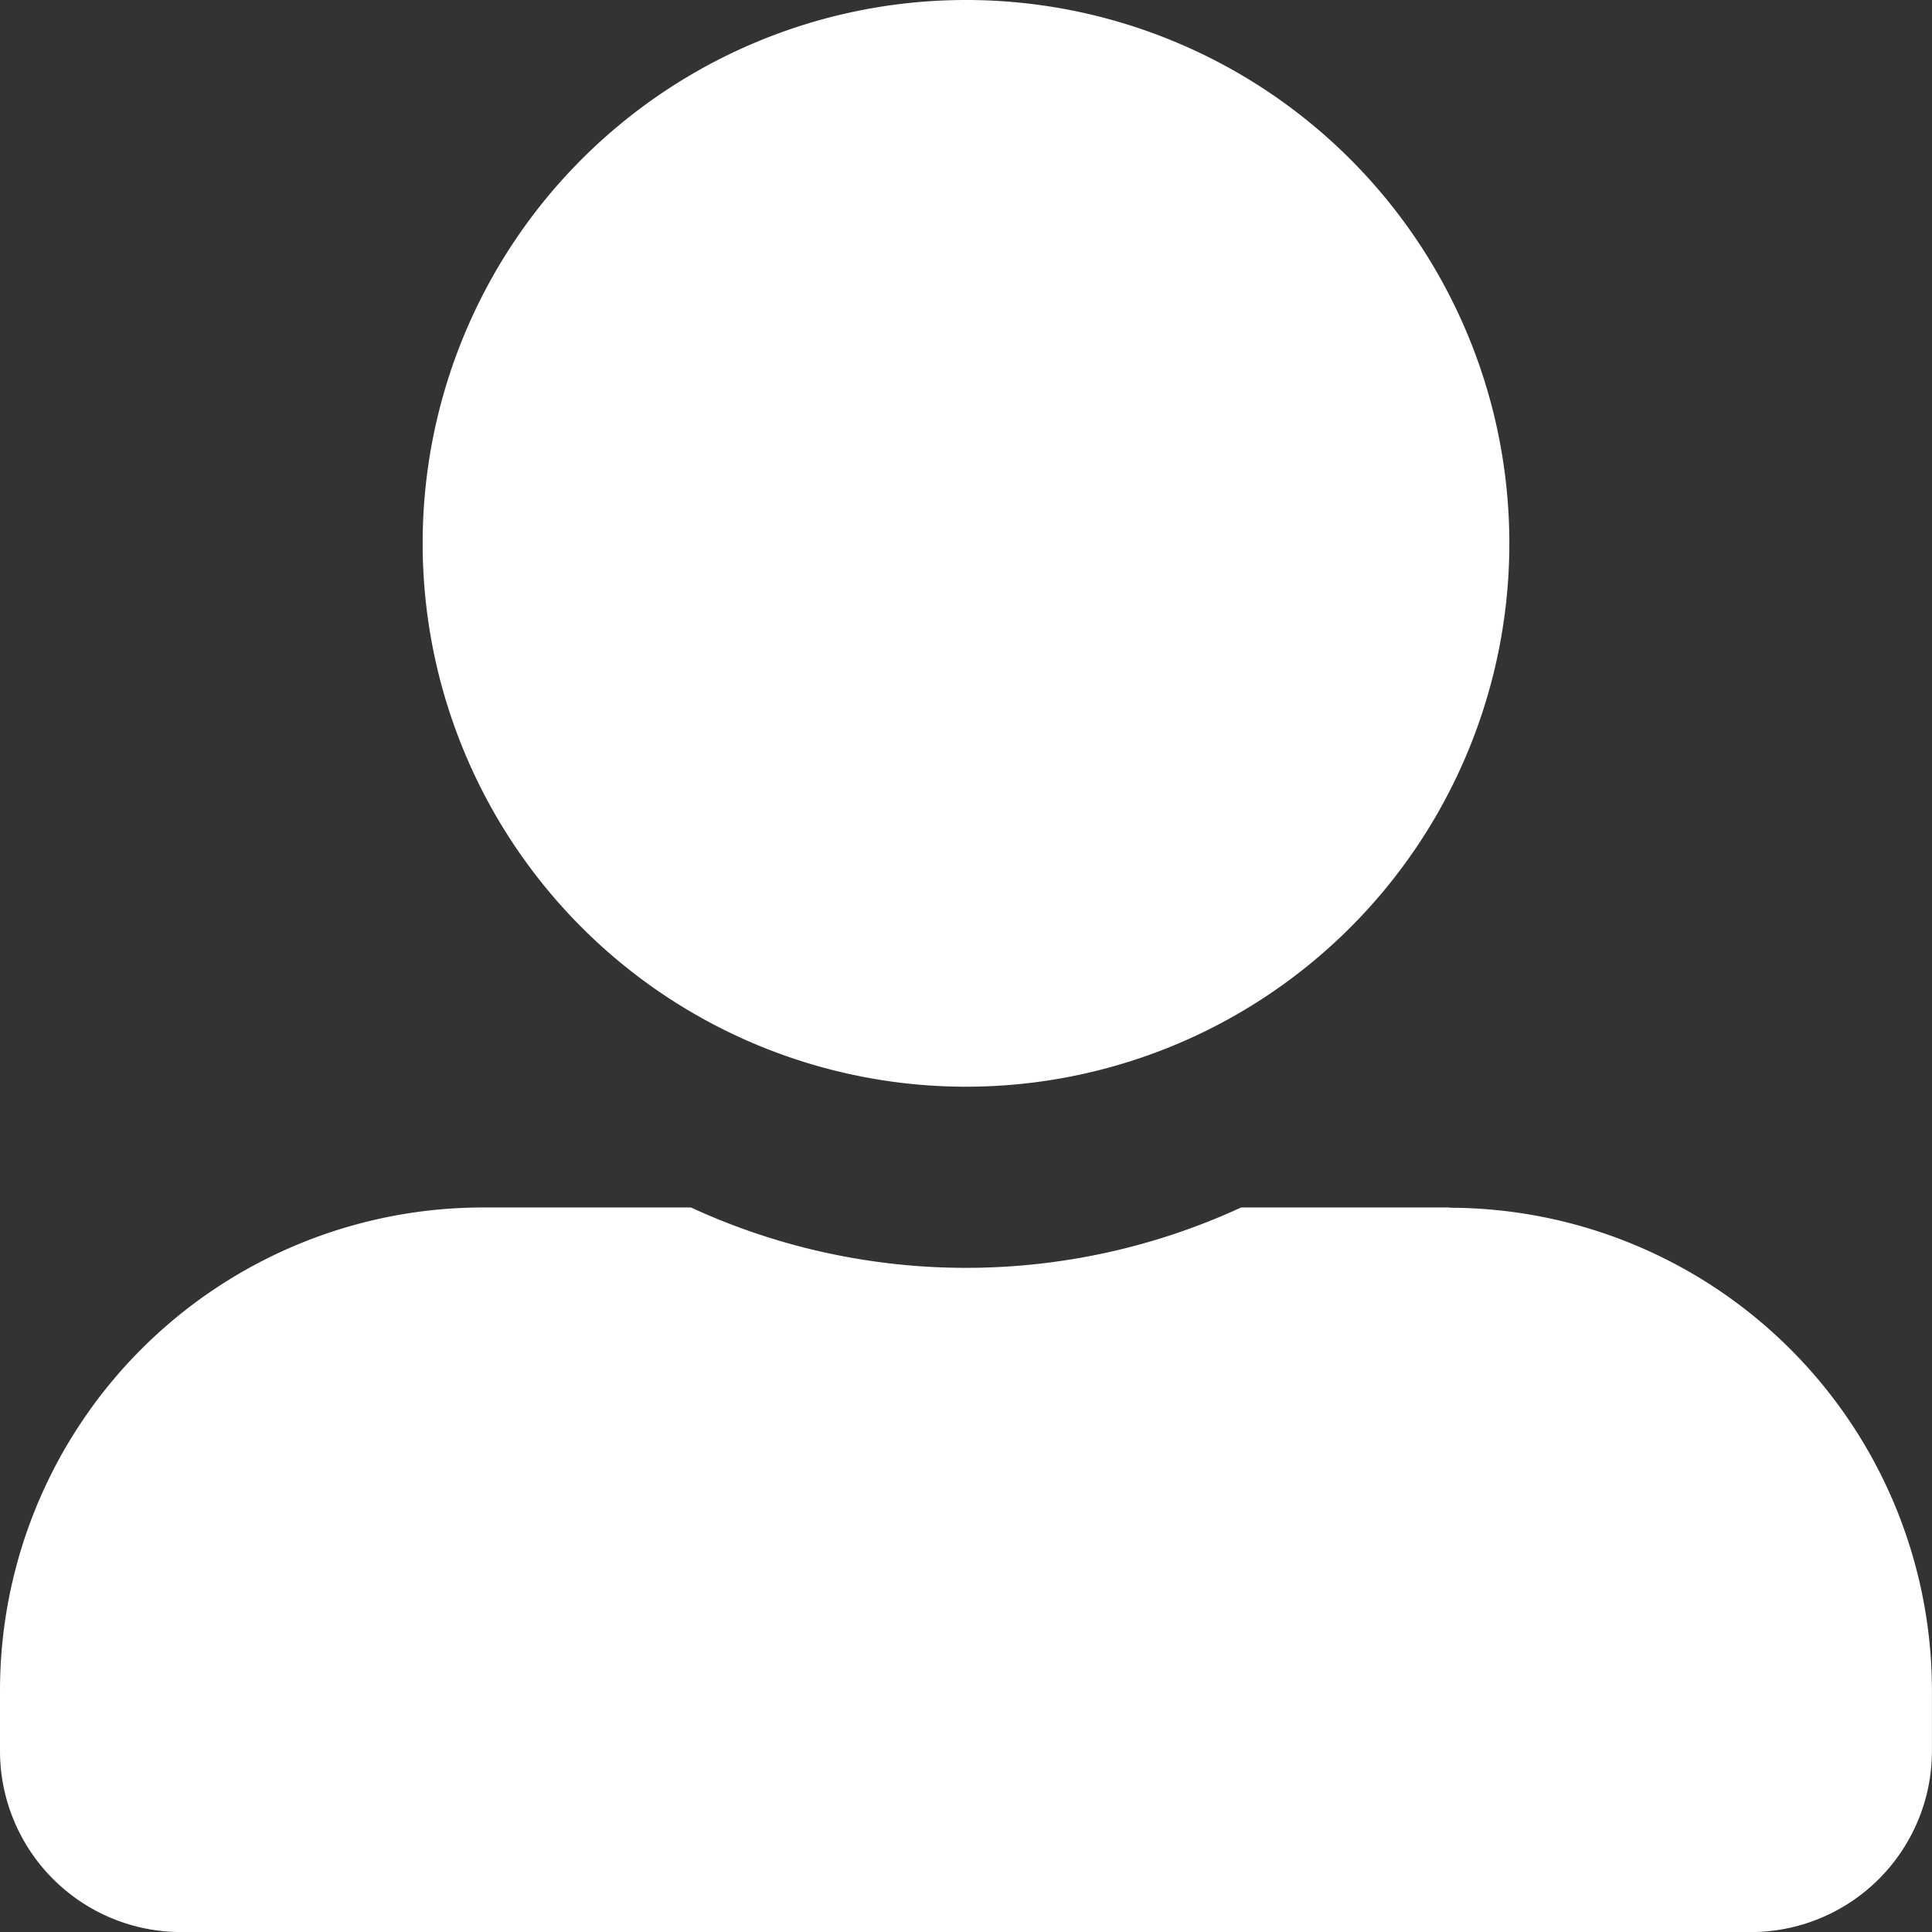
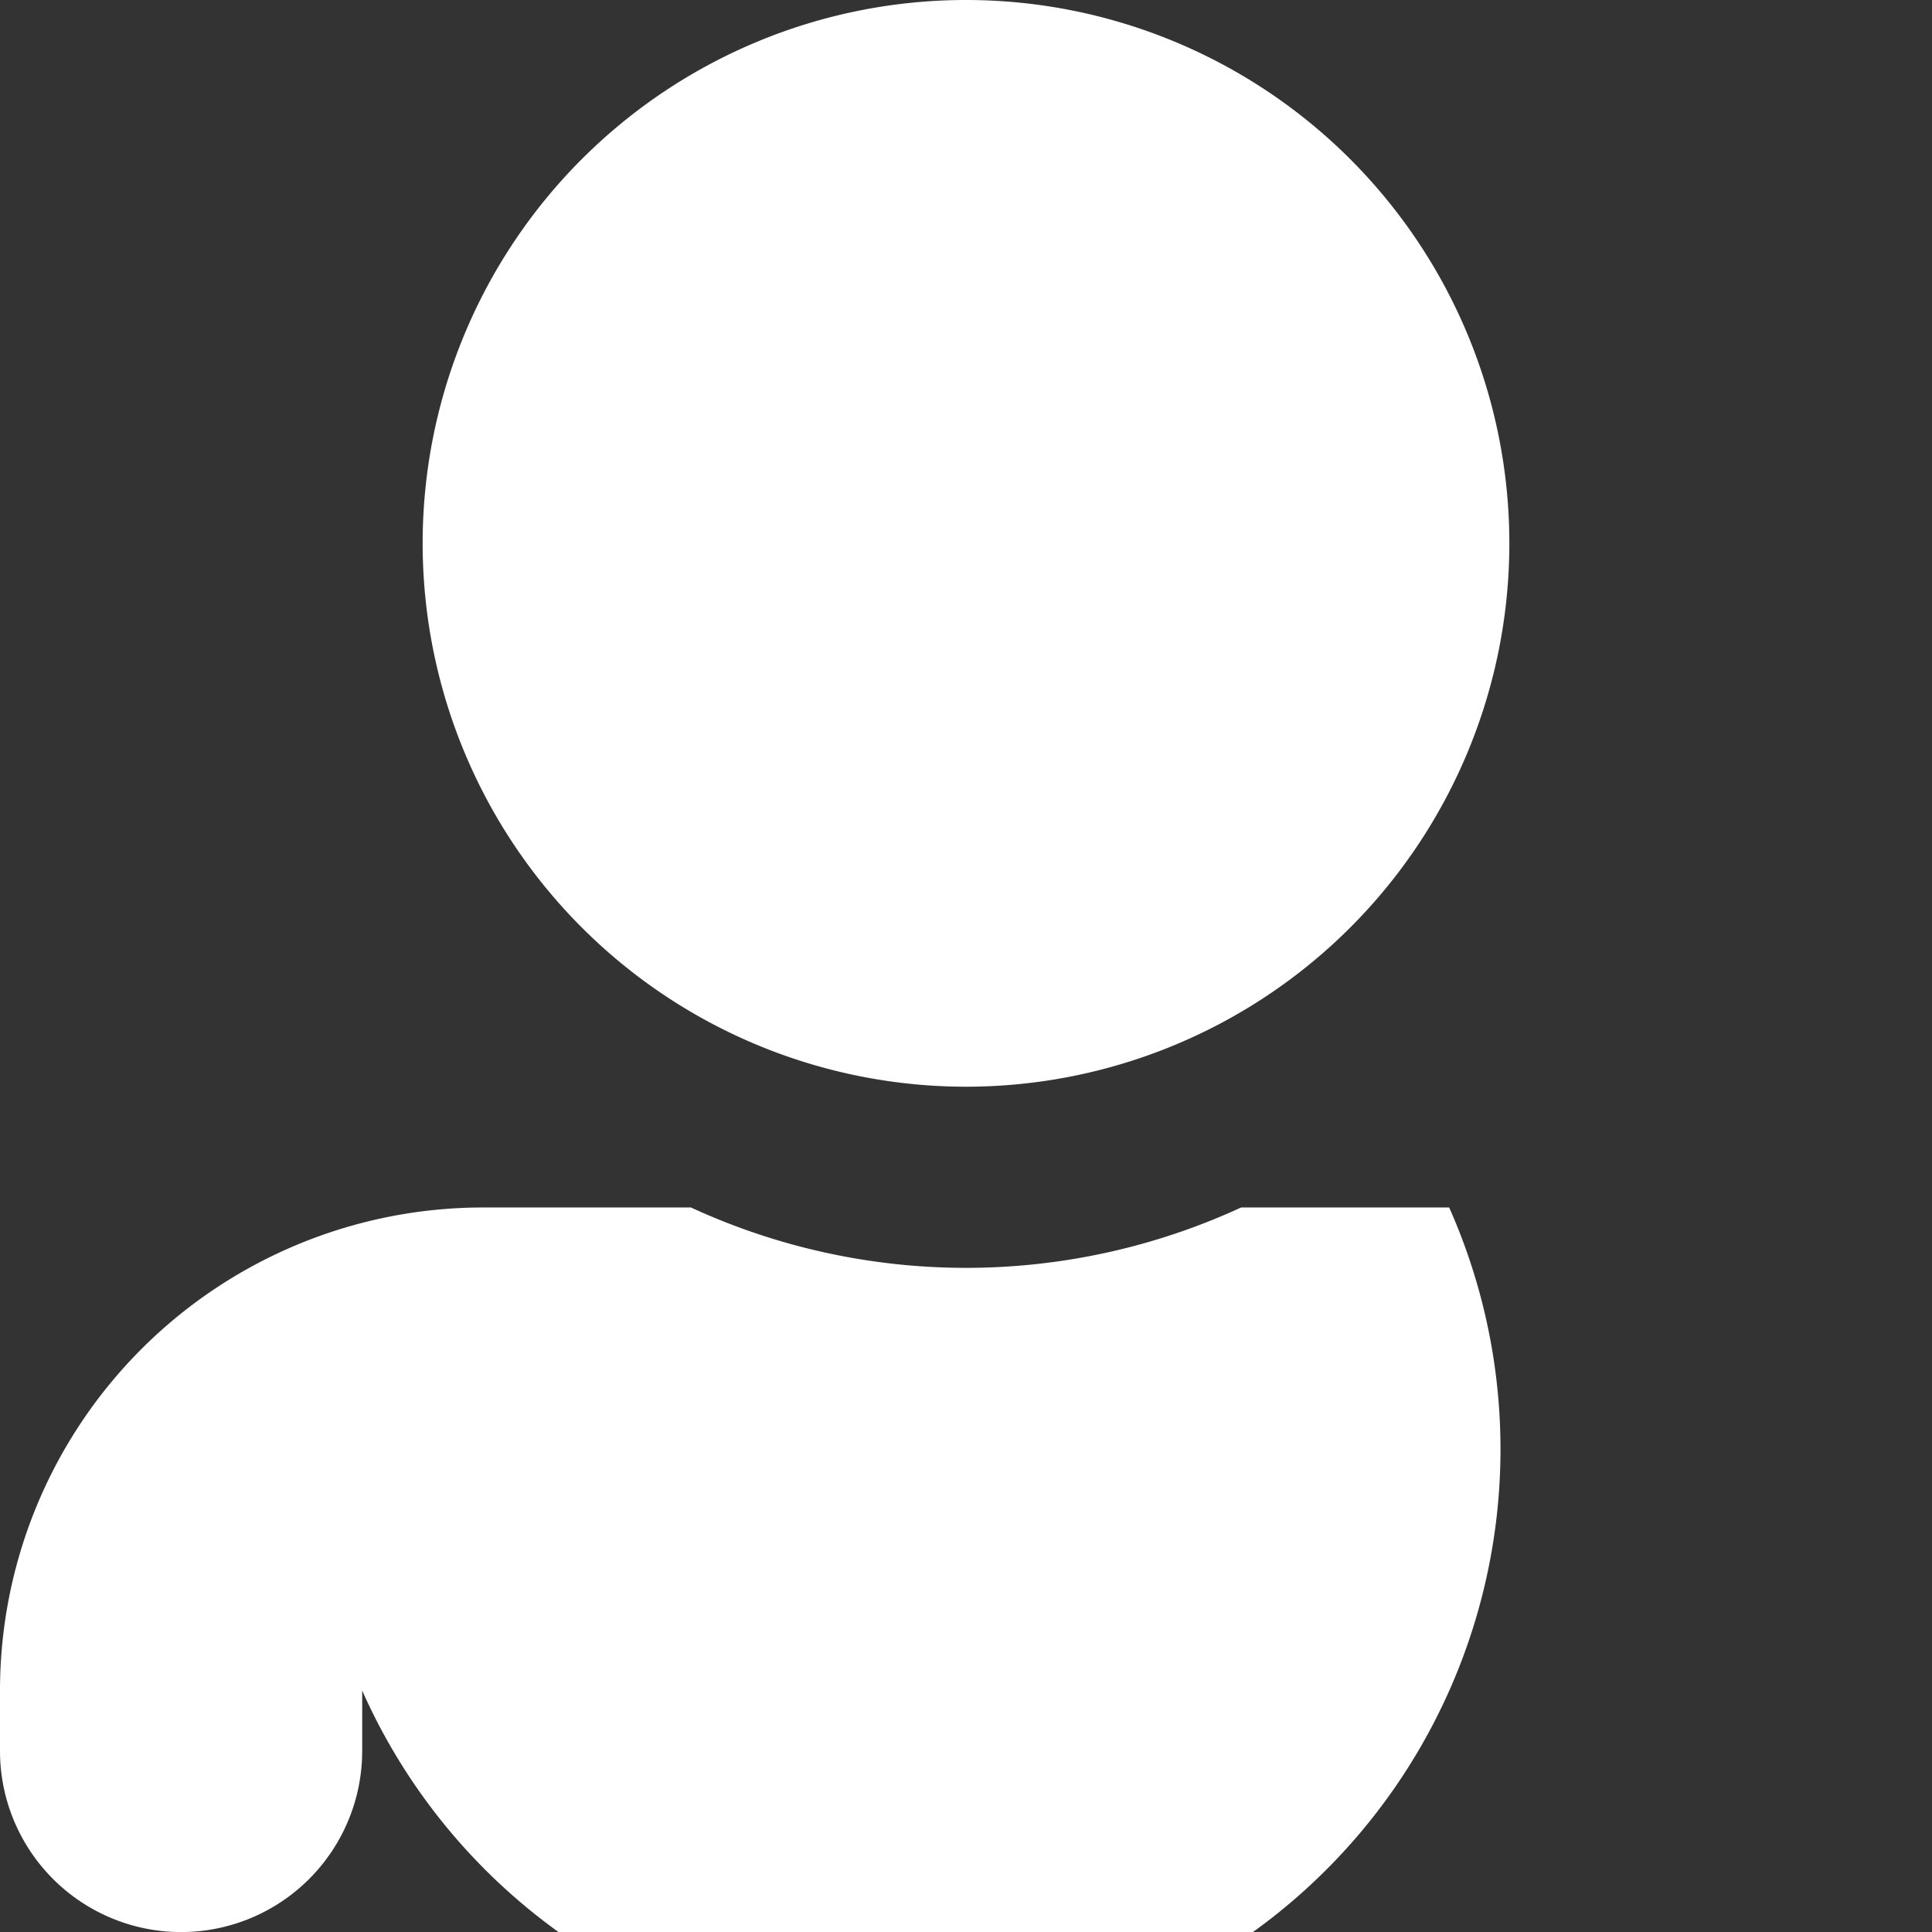
<svg xmlns="http://www.w3.org/2000/svg" width="29.594" height="29.594" viewBox="0 0 29.594 29.594">
  <rect x="0" y="0" width="29.594" height="29.594" fill="#333333" stroke="none" />
-   <path id="Icon_awesome-user-alt" data-name="Icon awesome-user-alt" d="M14.8,16.646A8.323,8.323,0,1,0,6.474,8.323,8.325,8.325,0,0,0,14.8,16.646Zm7.4,1.85H19.011a10.062,10.062,0,0,1-8.427,0H7.4a7.4,7.4,0,0,0-7.4,7.4v.925a2.775,2.775,0,0,0,2.774,2.774H26.819a2.775,2.775,0,0,0,2.774-2.774v-.925A7.4,7.4,0,0,0,22.2,18.5Z" fill="#fff" />
+   <path id="Icon_awesome-user-alt" data-name="Icon awesome-user-alt" d="M14.8,16.646A8.323,8.323,0,1,0,6.474,8.323,8.325,8.325,0,0,0,14.8,16.646Zm7.4,1.85H19.011a10.062,10.062,0,0,1-8.427,0H7.4a7.4,7.4,0,0,0-7.4,7.4v.925a2.775,2.775,0,0,0,2.774,2.774a2.775,2.775,0,0,0,2.774-2.774v-.925A7.4,7.4,0,0,0,22.2,18.5Z" fill="#fff" />
</svg>